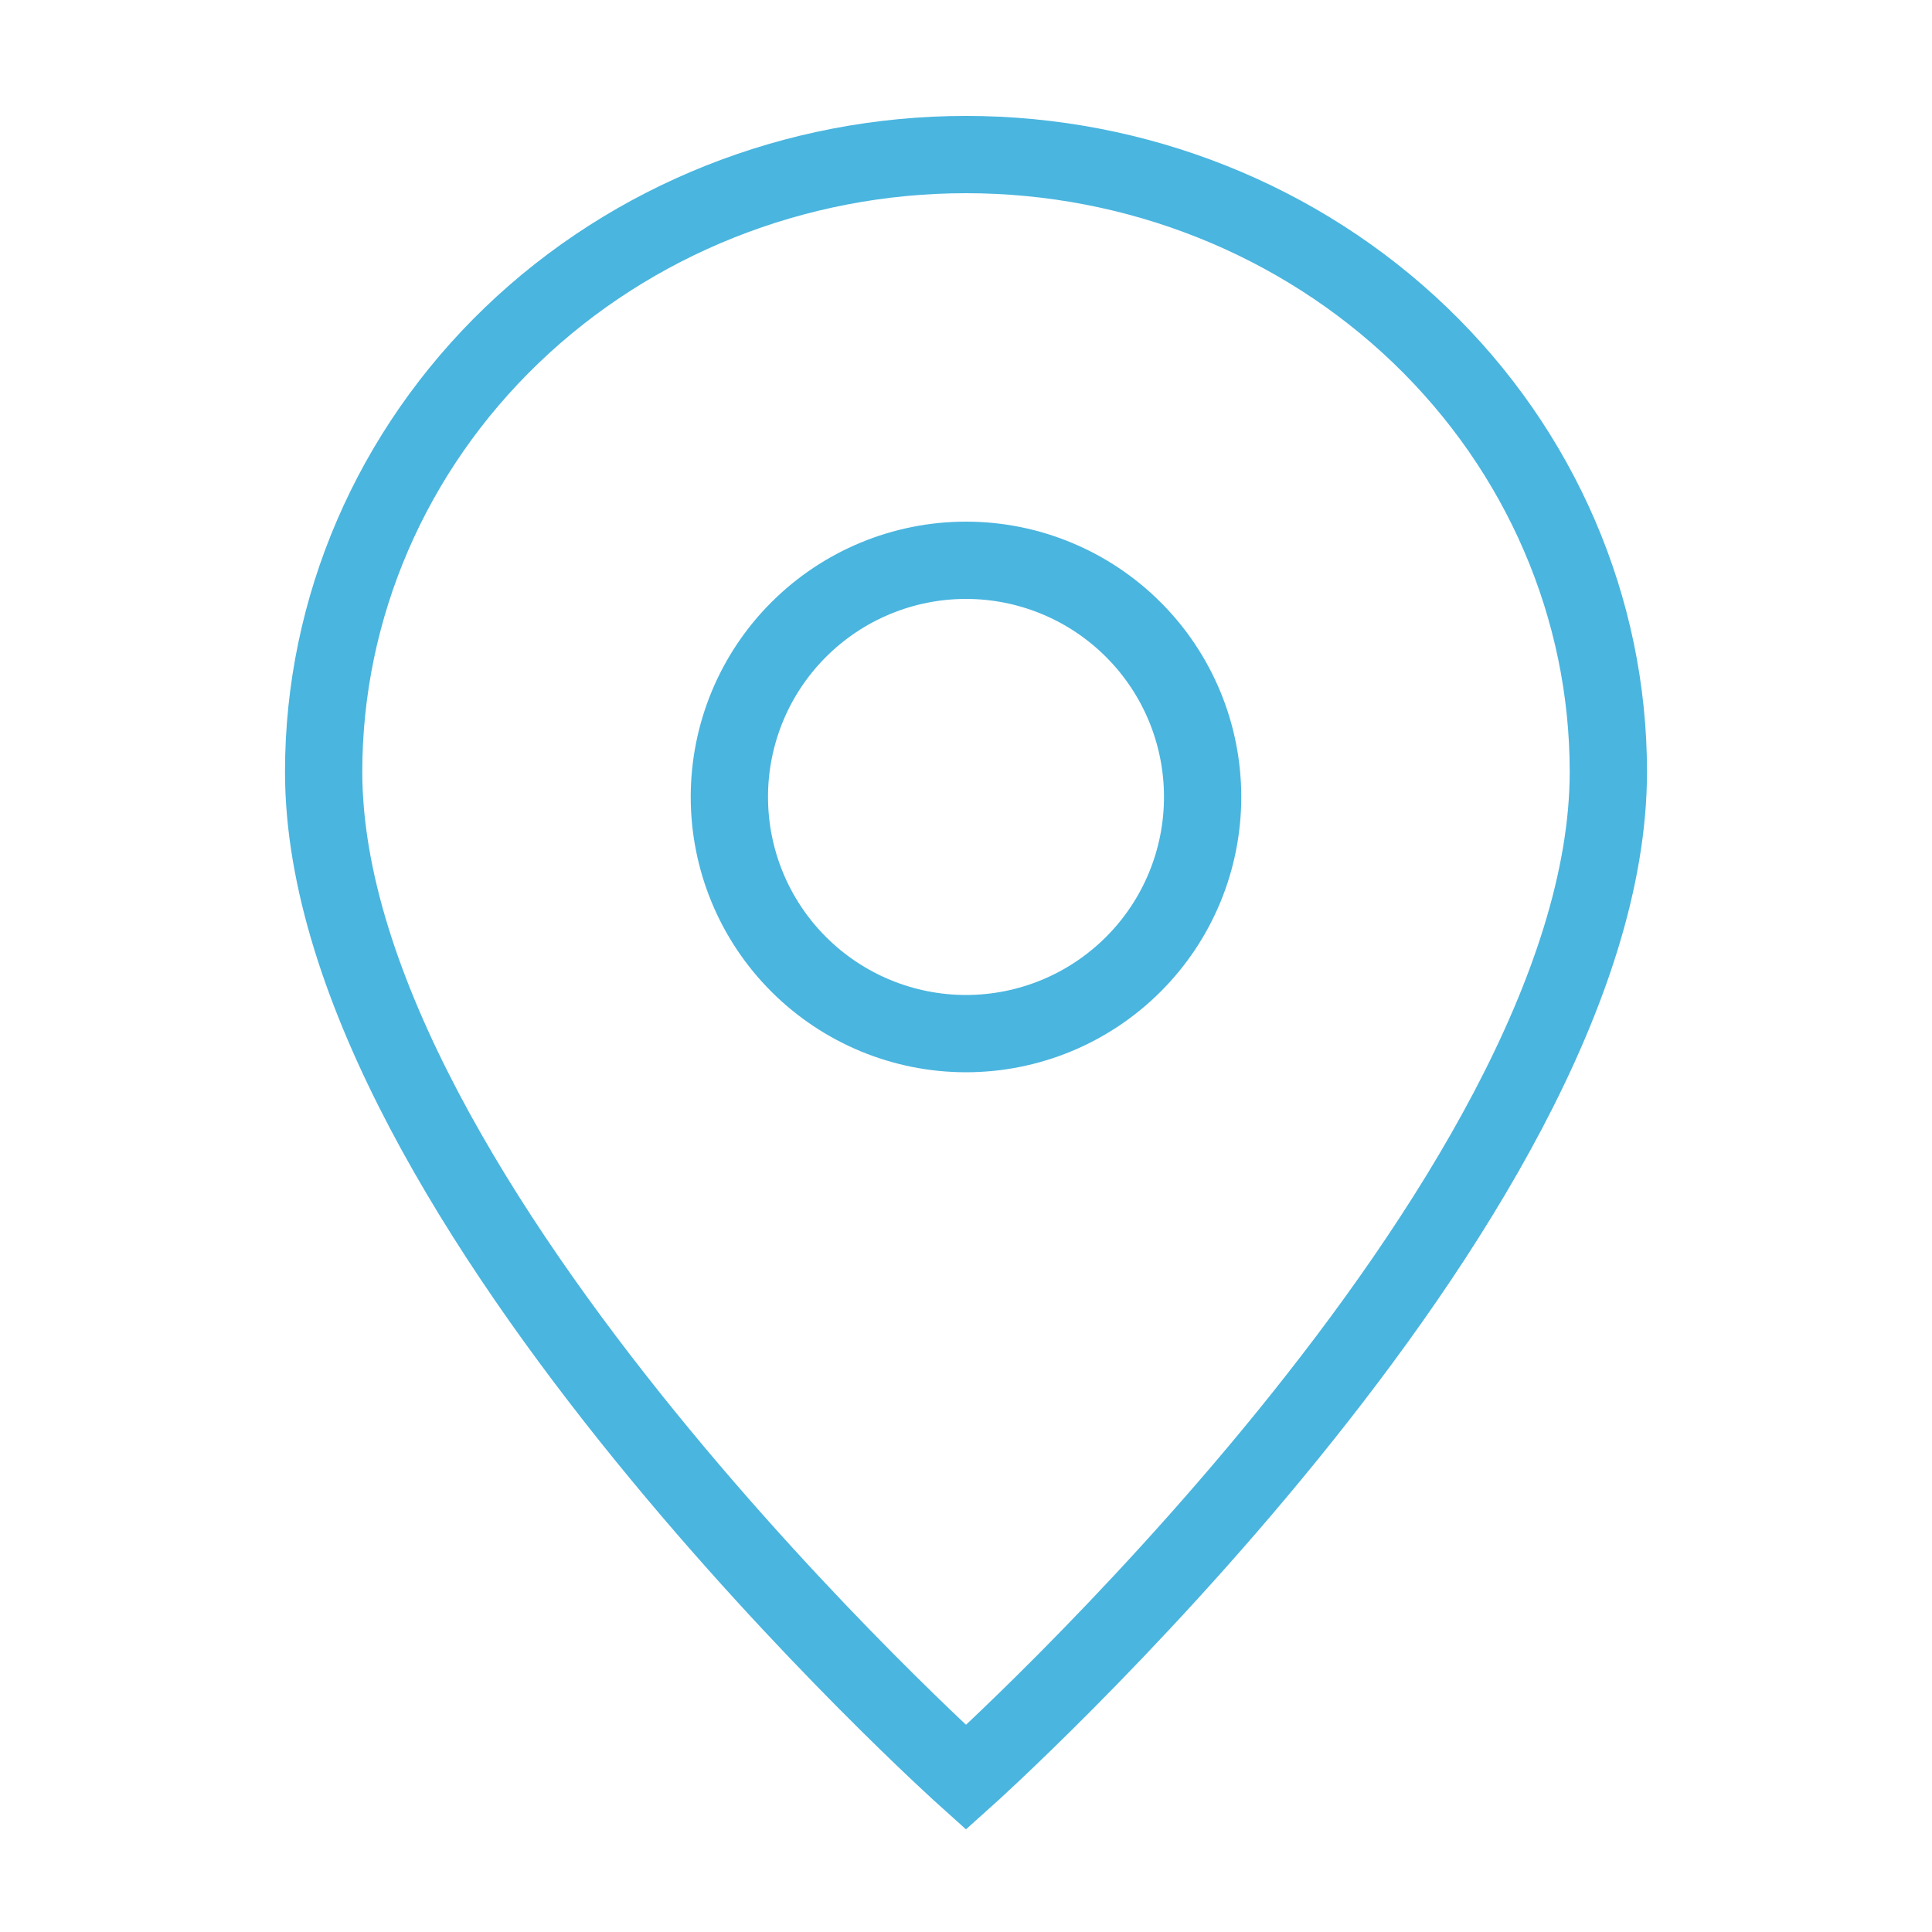
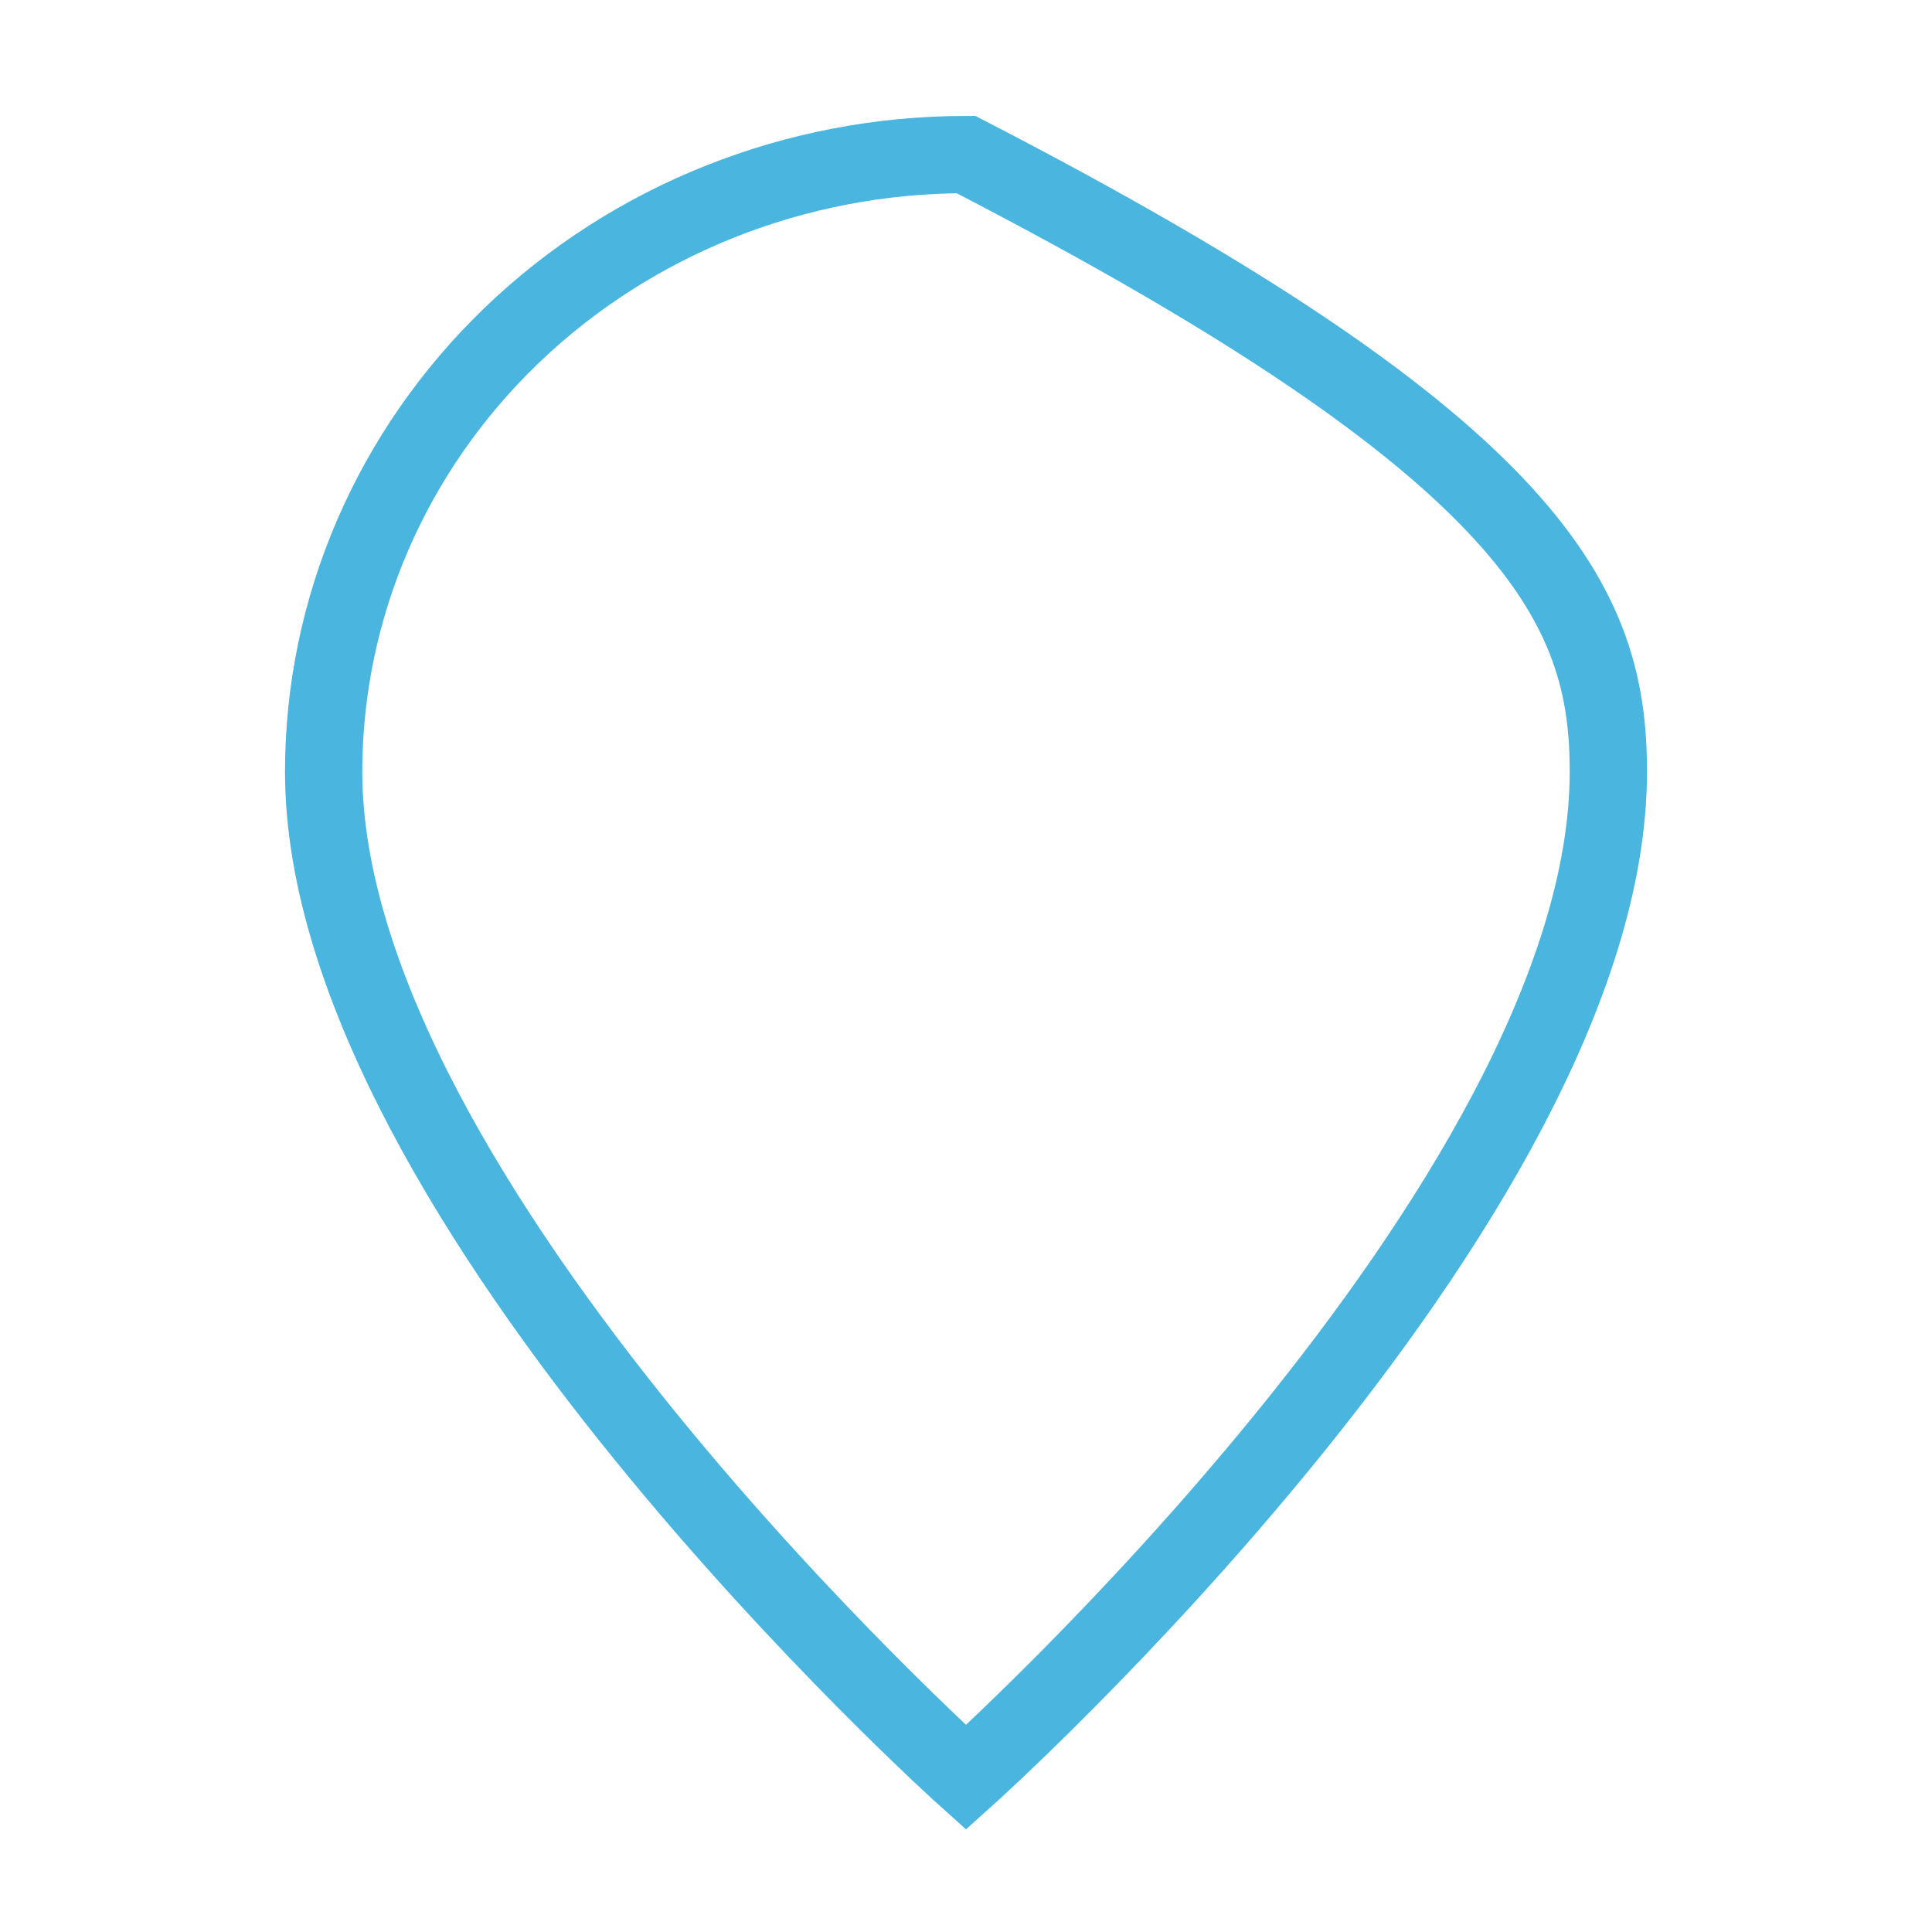
<svg xmlns="http://www.w3.org/2000/svg" width="25" height="25" viewBox="0 0 25 25" fill="none">
-   <path d="M20.812 9.986C20.812 15.552 12.5 23 12.5 23C12.5 23 4.188 15.544 4.188 9.986C4.188 7.868 5.063 5.837 6.622 4.339C8.181 2.841 10.295 2 12.5 2C14.705 2 16.819 2.841 18.378 4.339C19.937 5.837 20.812 7.868 20.812 9.986Z" stroke="#4AB5DF" />
-   <path d="M15.562 10.312C15.562 11.125 15.24 11.904 14.665 12.478C14.091 13.052 13.312 13.375 12.5 13.375C11.688 13.375 10.909 13.052 10.335 12.478C9.76 11.904 9.438 11.125 9.438 10.312C9.438 9.5 9.76 8.721 10.335 8.147C10.909 7.573 11.688 7.25 12.5 7.25C13.312 7.25 14.091 7.573 14.665 8.147C15.24 8.721 15.562 9.5 15.562 10.312Z" stroke="#4AB5DF" />
+   <path d="M20.812 9.986C20.812 15.552 12.5 23 12.5 23C12.5 23 4.188 15.544 4.188 9.986C4.188 7.868 5.063 5.837 6.622 4.339C8.181 2.841 10.295 2 12.5 2C19.937 5.837 20.812 7.868 20.812 9.986Z" stroke="#4AB5DF" />
</svg>